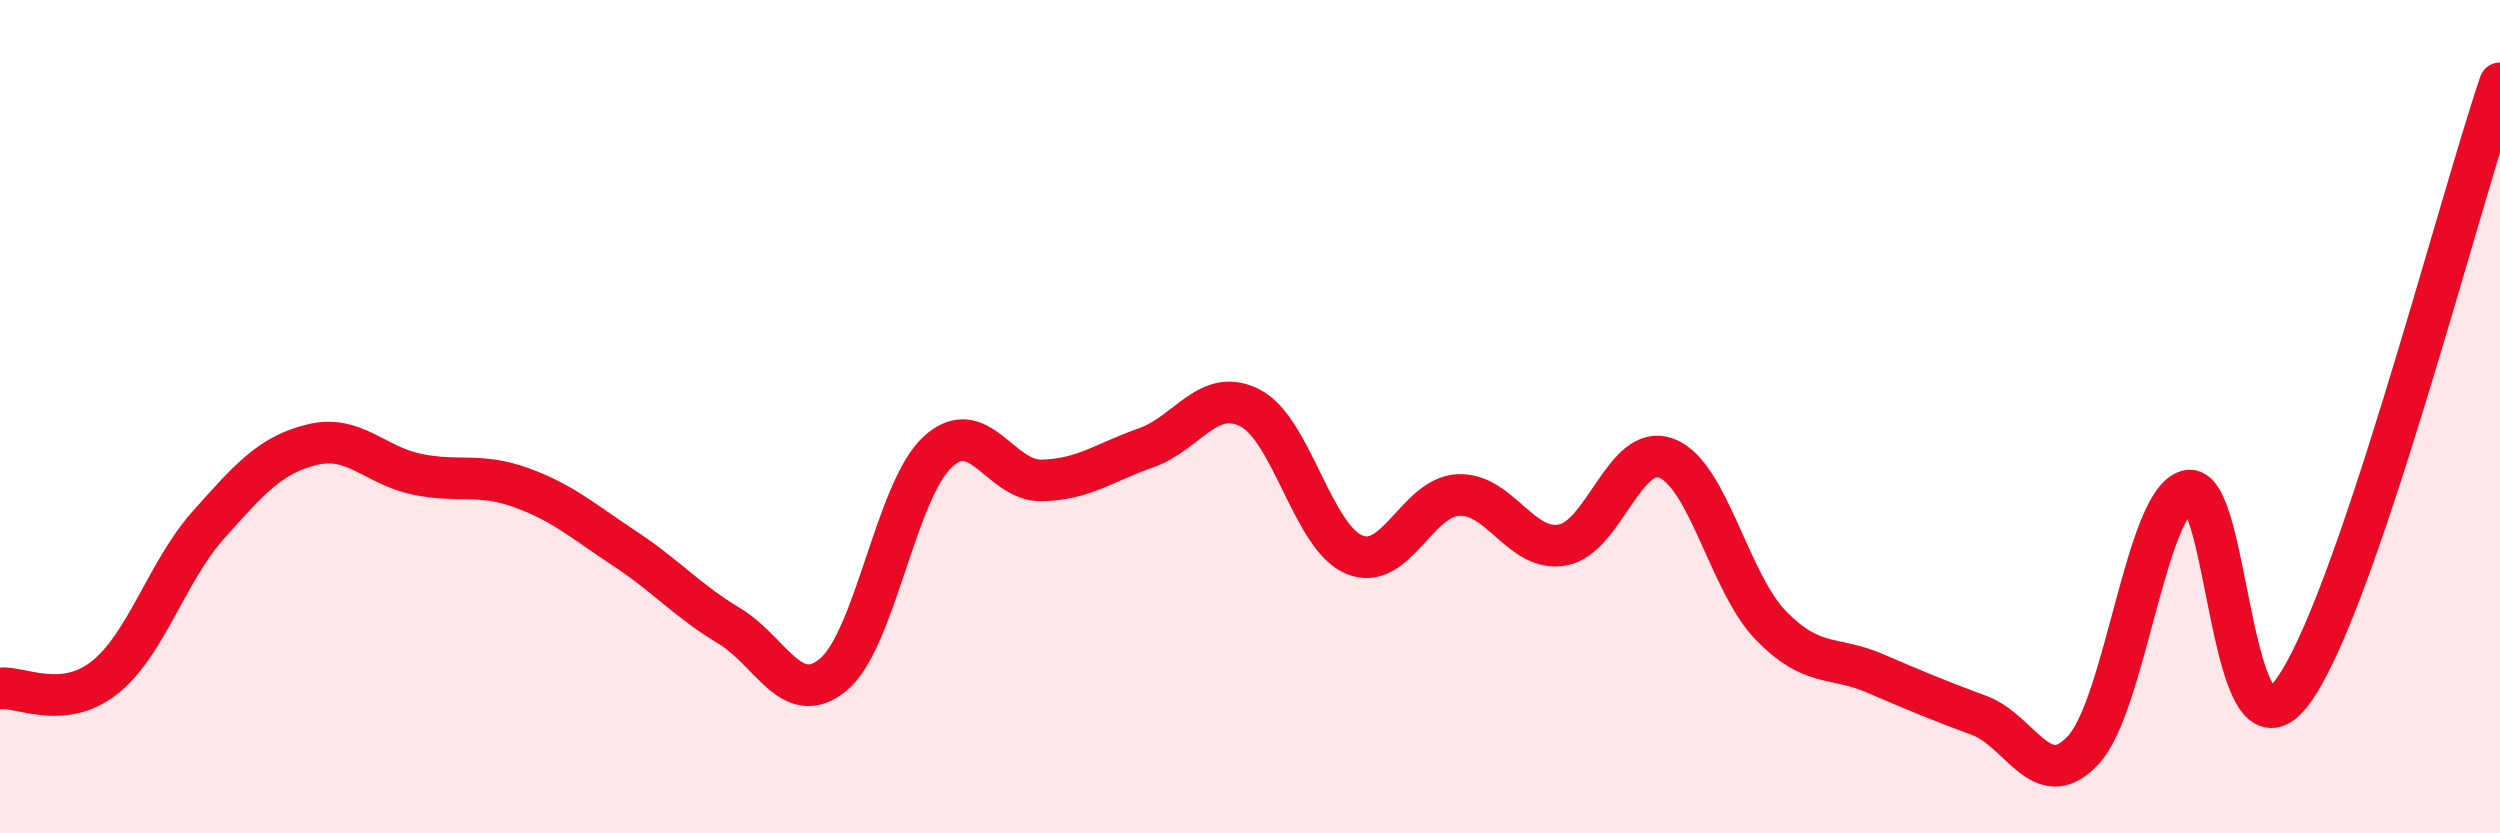
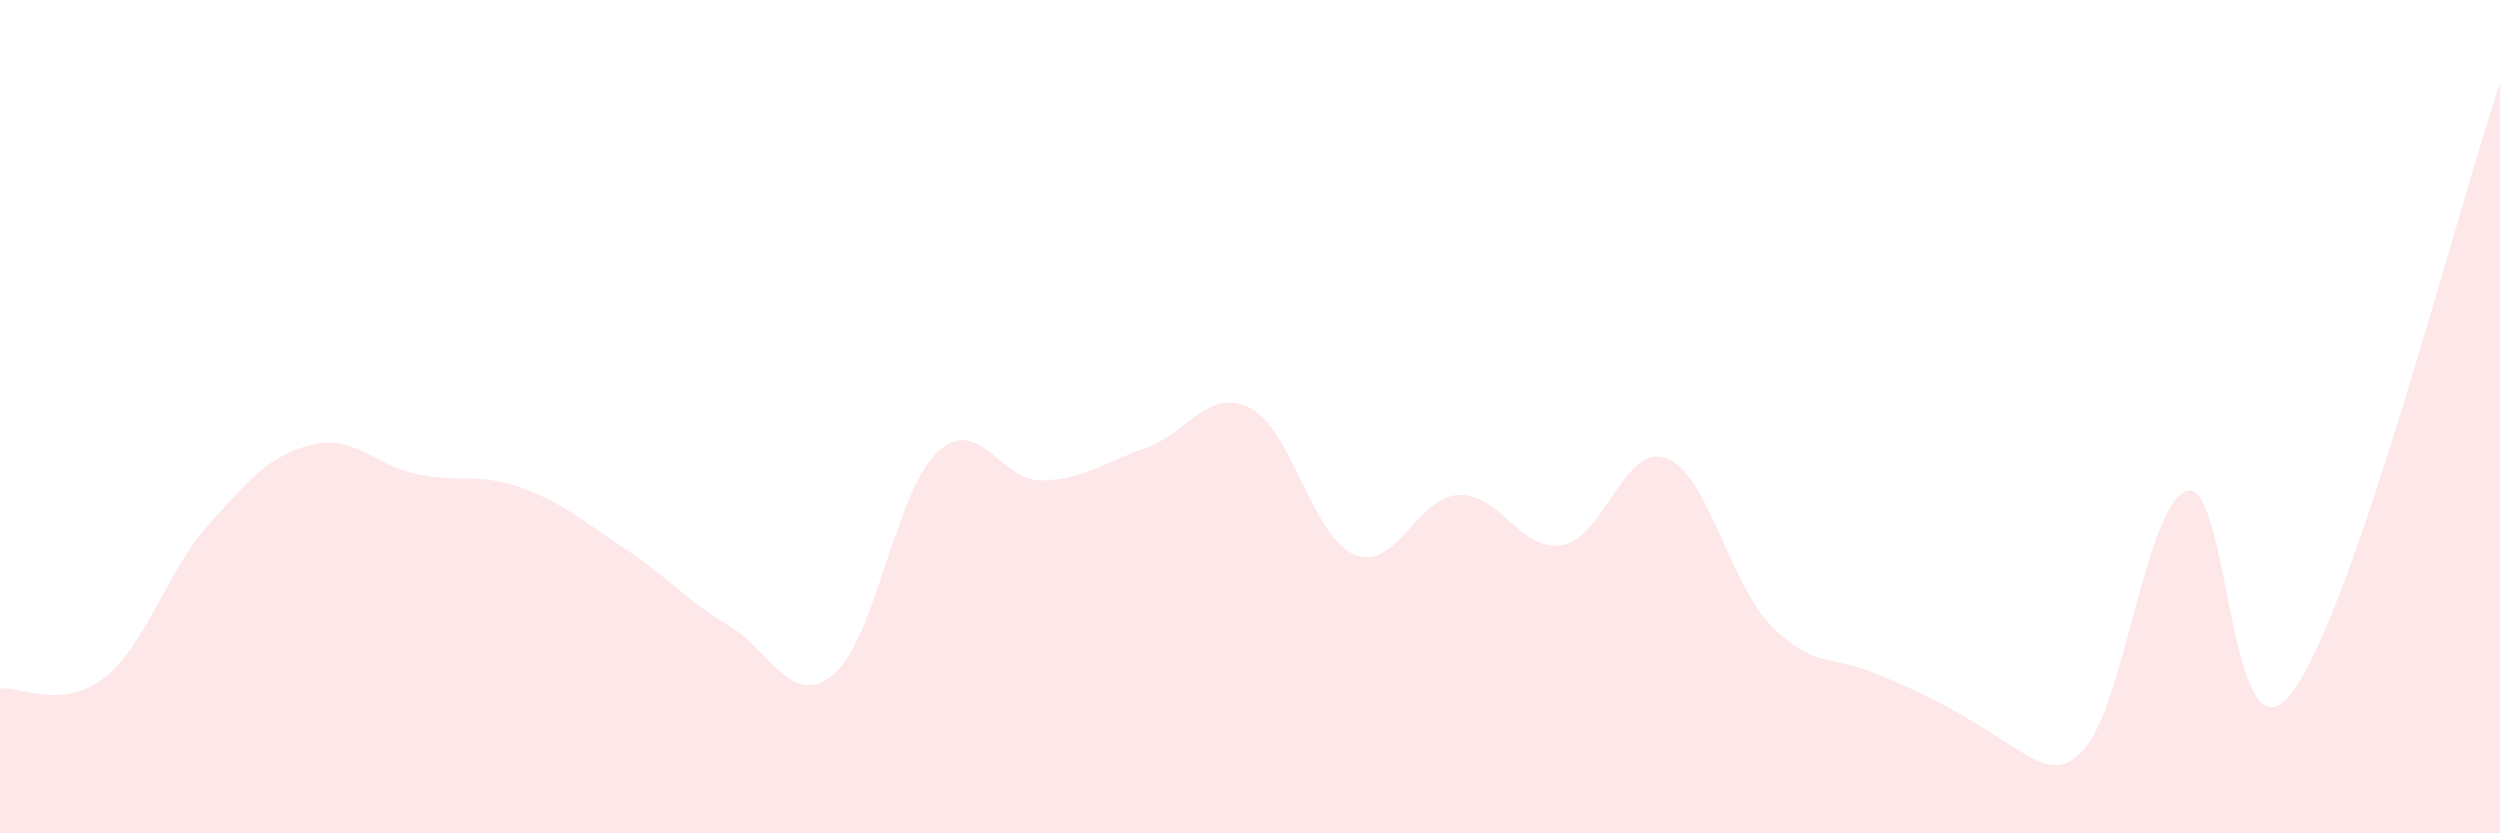
<svg xmlns="http://www.w3.org/2000/svg" width="60" height="20" viewBox="0 0 60 20">
-   <path d="M 0,16.52 C 0.5,16.47 1.5,17.05 2.5,16.27 C 3.5,15.49 4,13.72 5,12.6 C 6,11.48 6.5,10.91 7.5,10.67 C 8.5,10.43 9,11.17 10,11.38 C 11,11.59 11.5,11.34 12.5,11.7 C 13.5,12.06 14,12.51 15,13.17 C 16,13.83 16.5,14.42 17.5,15.02 C 18.5,15.62 19,17.02 20,16.19 C 21,15.36 21.5,11.78 22.5,10.85 C 23.5,9.92 24,11.55 25,11.53 C 26,11.51 26.5,11.1 27.5,10.75 C 28.5,10.4 29,9.28 30,9.79 C 31,10.3 31.5,12.89 32.5,13.31 C 33.5,13.73 34,11.93 35,11.88 C 36,11.83 36.5,13.26 37.5,13.08 C 38.5,12.9 39,10.61 40,11 C 41,11.39 41.5,13.98 42.5,15.01 C 43.5,16.04 44,15.73 45,16.16 C 46,16.59 46.5,16.8 47.5,17.17 C 48.5,17.54 49,19.08 50,18 C 51,16.92 51.5,12.05 52.5,11.78 C 53.5,11.51 53.5,18.59 55,16.63 C 56.5,14.67 59,4.93 60,2L60 20L0 20Z" fill="#EB0A25" opacity="0.1" stroke-linecap="round" stroke-linejoin="round" />
-   <path d="M 0,16.52 C 0.5,16.47 1.5,17.05 2.5,16.27 C 3.5,15.49 4,13.72 5,12.6 C 6,11.48 6.5,10.91 7.5,10.67 C 8.5,10.43 9,11.17 10,11.38 C 11,11.59 11.5,11.34 12.5,11.7 C 13.5,12.06 14,12.51 15,13.17 C 16,13.83 16.5,14.42 17.5,15.02 C 18.5,15.62 19,17.02 20,16.19 C 21,15.36 21.5,11.78 22.5,10.85 C 23.5,9.92 24,11.55 25,11.53 C 26,11.51 26.5,11.1 27.5,10.75 C 28.5,10.4 29,9.28 30,9.79 C 31,10.3 31.5,12.89 32.5,13.31 C 33.5,13.73 34,11.93 35,11.88 C 36,11.83 36.5,13.26 37.5,13.08 C 38.5,12.9 39,10.61 40,11 C 41,11.39 41.5,13.98 42.5,15.01 C 43.5,16.04 44,15.73 45,16.16 C 46,16.59 46.5,16.8 47.5,17.17 C 48.5,17.54 49,19.08 50,18 C 51,16.92 51.5,12.05 52.5,11.78 C 53.5,11.51 53.5,18.59 55,16.63 C 56.5,14.67 59,4.93 60,2" stroke="#EB0A25" stroke-width="1" fill="none" stroke-linecap="round" stroke-linejoin="round" />
+   <path d="M 0,16.52 C 0.5,16.47 1.5,17.05 2.5,16.27 C 3.5,15.49 4,13.72 5,12.6 C 6,11.48 6.5,10.91 7.5,10.67 C 8.5,10.43 9,11.17 10,11.38 C 11,11.59 11.5,11.34 12.5,11.7 C 13.5,12.06 14,12.51 15,13.17 C 16,13.83 16.5,14.42 17.5,15.02 C 18.5,15.62 19,17.02 20,16.19 C 21,15.36 21.5,11.78 22.5,10.85 C 23.5,9.92 24,11.55 25,11.53 C 26,11.51 26.5,11.1 27.5,10.75 C 28.5,10.4 29,9.28 30,9.79 C 31,10.3 31.5,12.89 32.5,13.31 C 33.5,13.73 34,11.93 35,11.88 C 36,11.83 36.5,13.26 37.5,13.08 C 38.5,12.9 39,10.61 40,11 C 41,11.39 41.5,13.98 42.5,15.01 C 43.5,16.04 44,15.73 45,16.16 C 48.5,17.54 49,19.08 50,18 C 51,16.92 51.5,12.05 52.5,11.78 C 53.5,11.51 53.5,18.59 55,16.63 C 56.5,14.67 59,4.93 60,2L60 20L0 20Z" fill="#EB0A25" opacity="0.1" stroke-linecap="round" stroke-linejoin="round" />
</svg>